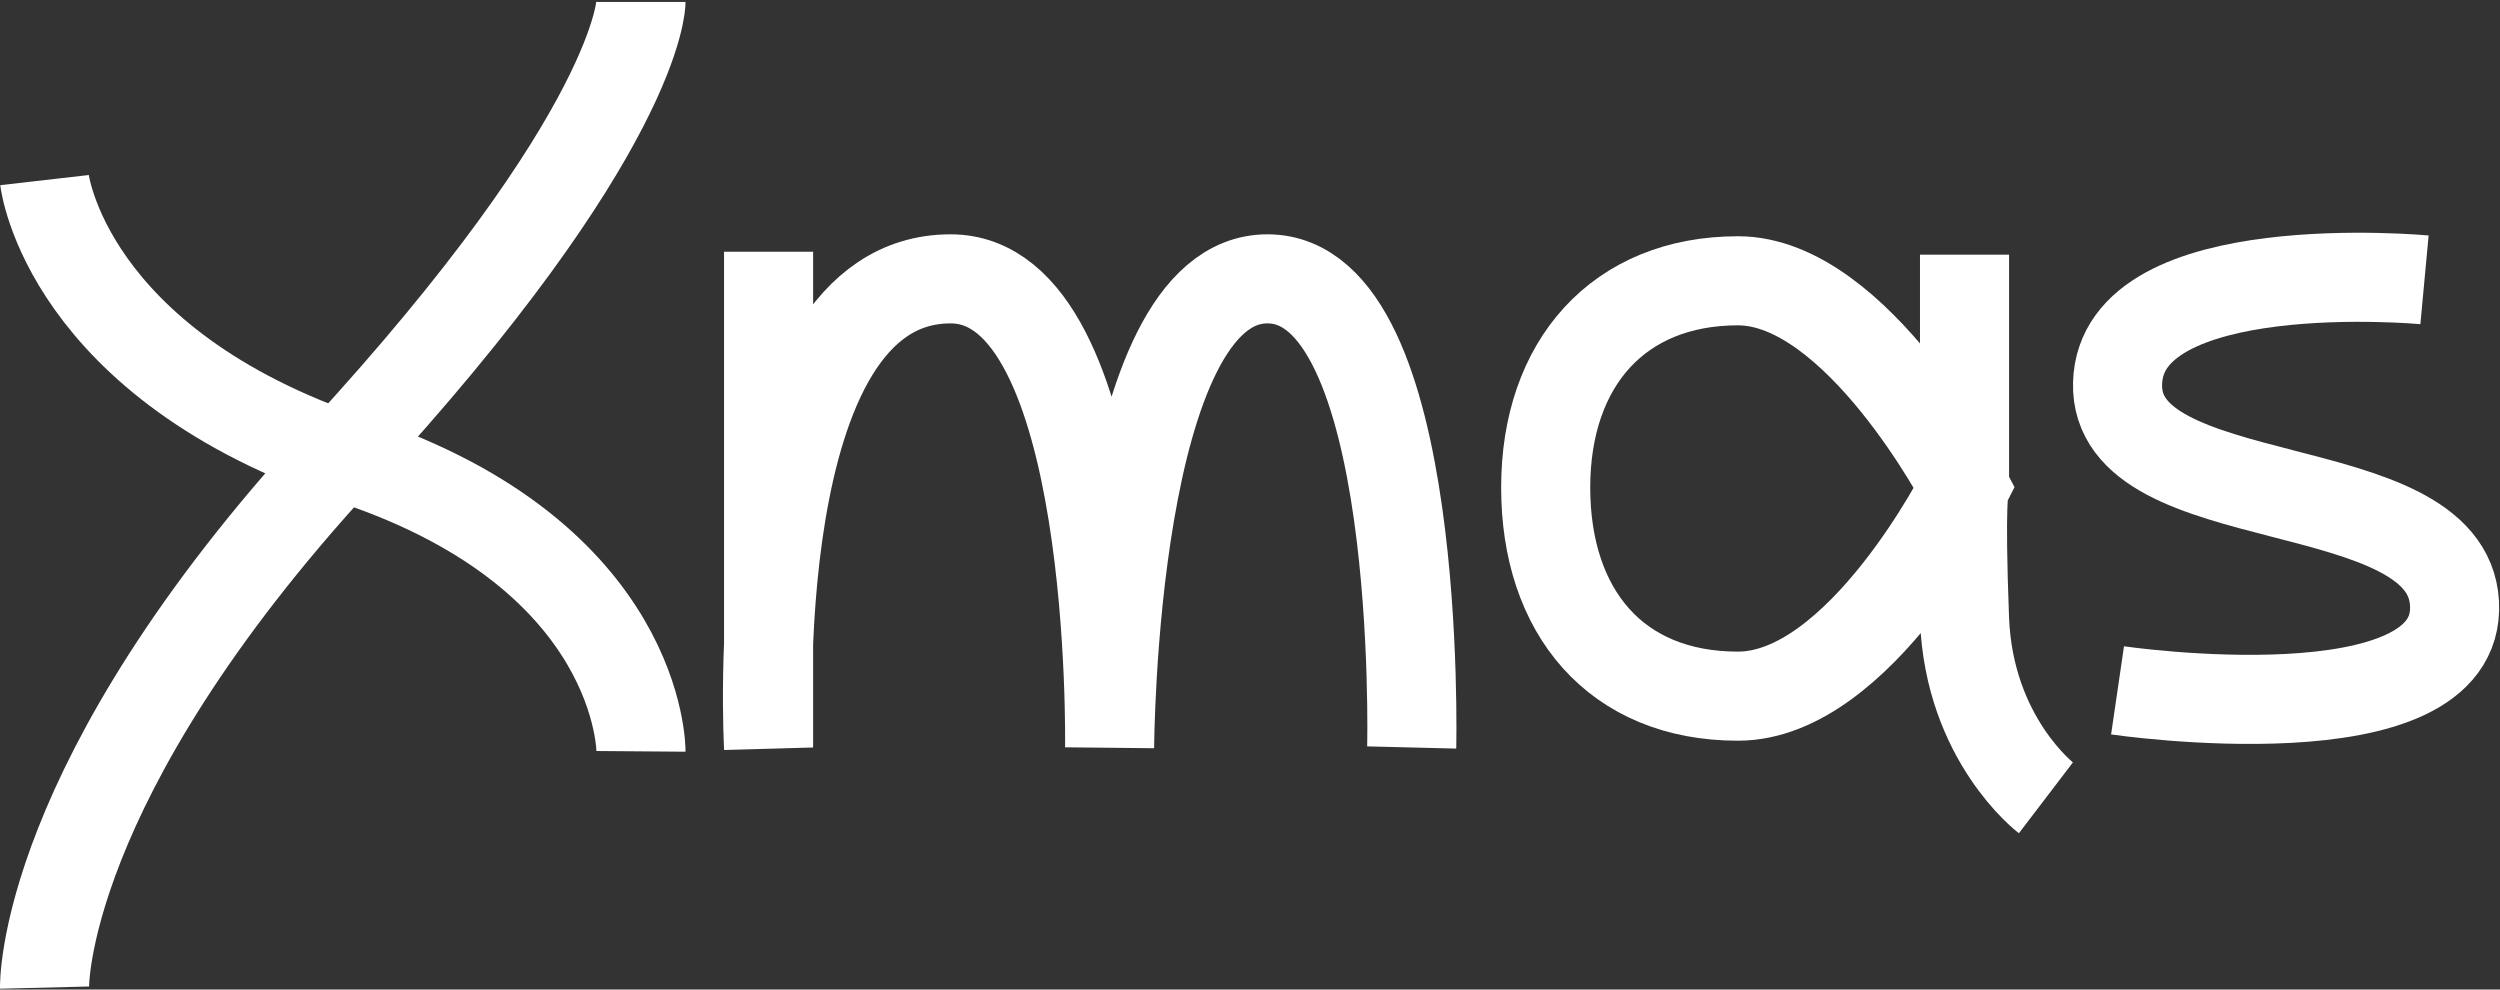
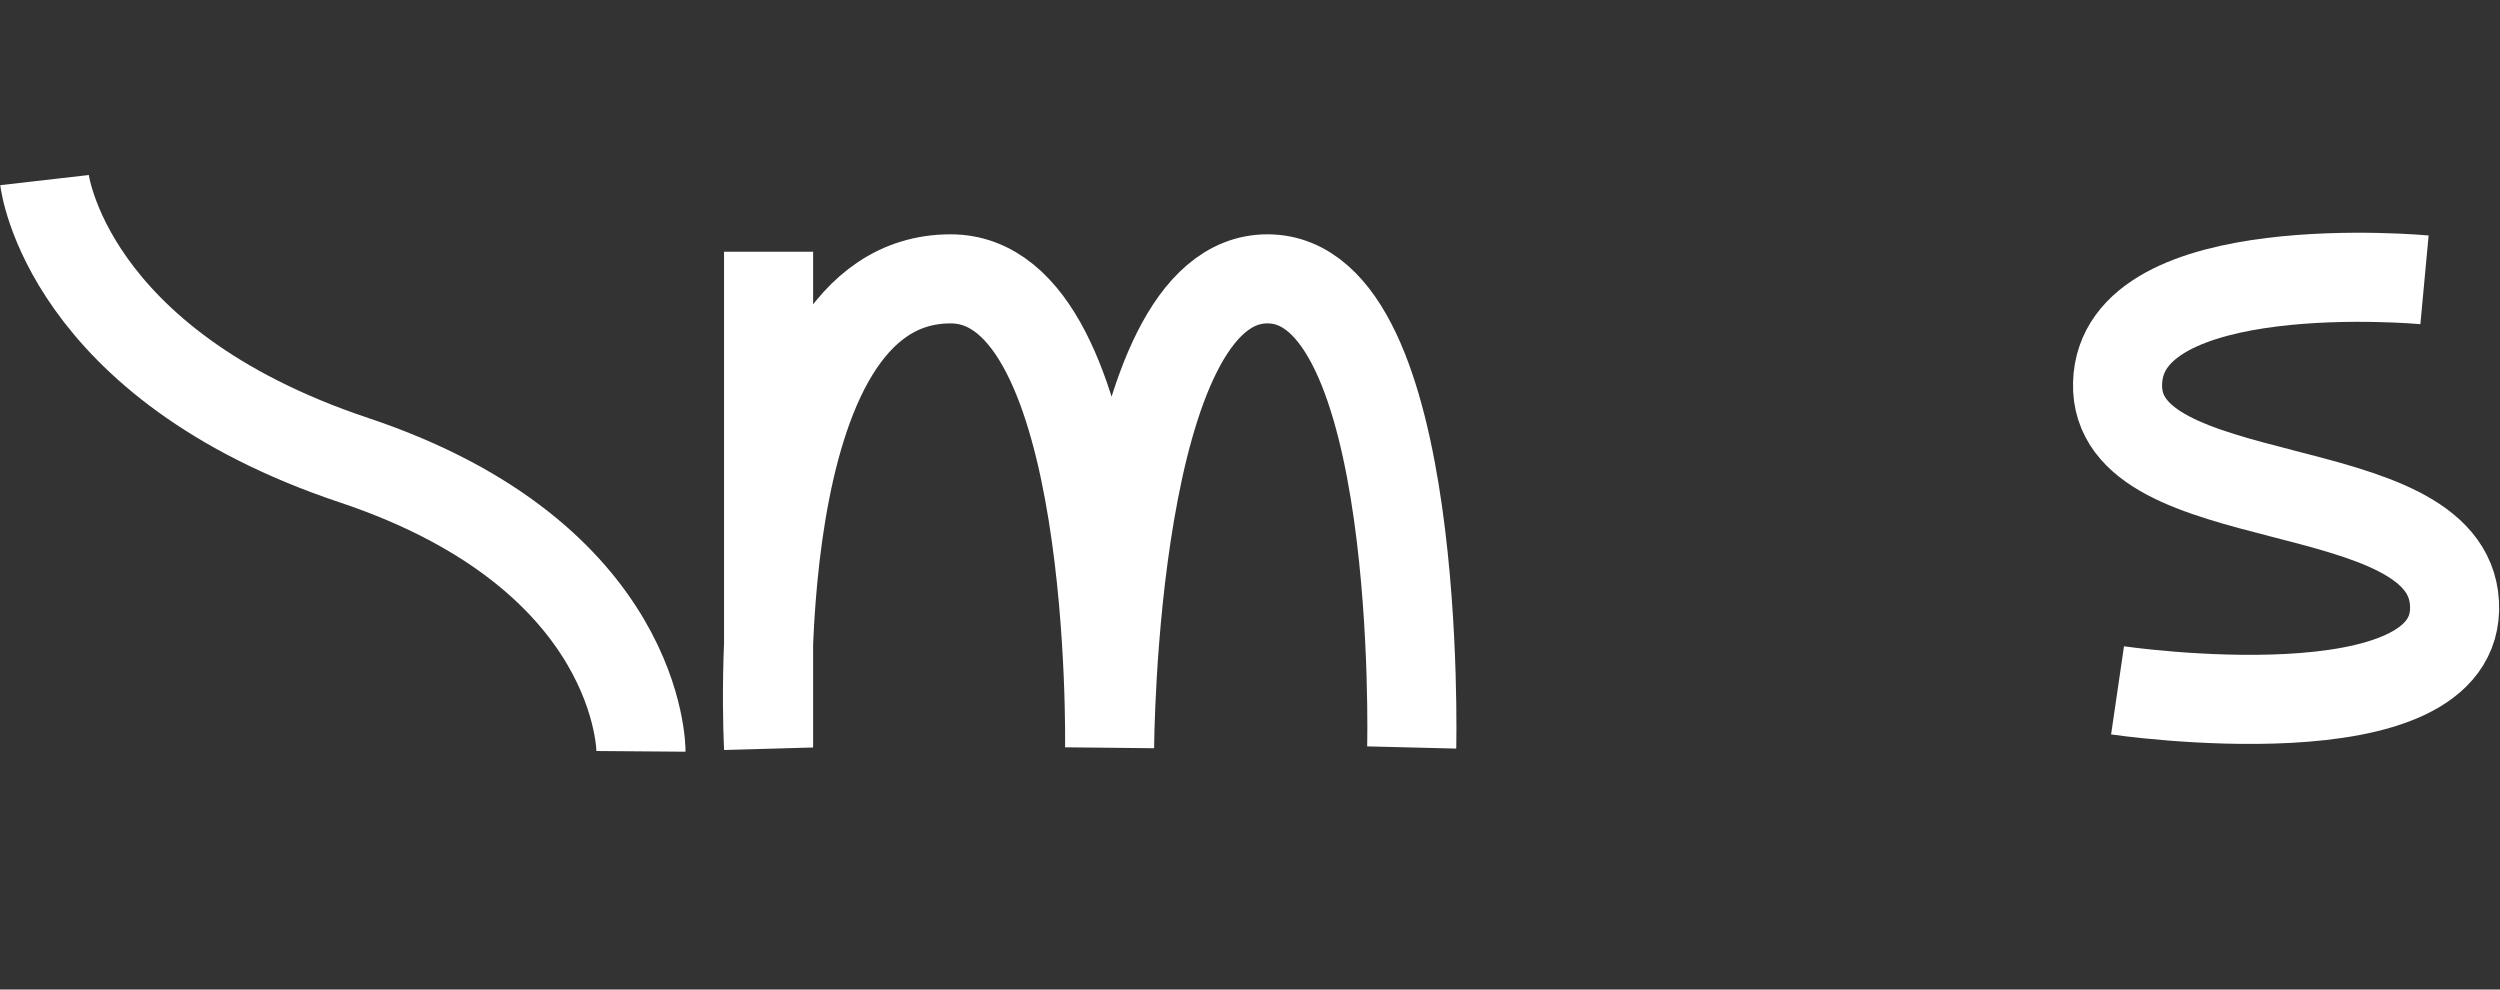
<svg xmlns="http://www.w3.org/2000/svg" width="1291" height="511" viewBox="0 0 1291 511" fill="none">
  <rect x="0" y="0" width="1291" height="511" fill="#333333" stroke="none" />
-   <path d="M23.003 510C23.003 510 20.357 404.249 175.693 235.61C331.03 66.971 331 1 331 1" stroke="white" stroke-width="46" />
  <path d="M23 93C23 93 33.87 187.86 182.829 237.657C331.788 287.453 331 388 331 388" stroke="white" stroke-width="46" />
  <path d="M396.893 130L396.893 386C396.893 386 383.181 144 490.897 144C577 144 573 386 573 386C573 386 574 144 654.5 144C735 144 729 386 729 386" stroke="white" stroke-width="46" />
-   <path d="M1056.5 412C1056.5 412 1016.84 381.75 1014.48 319.625C1012.12 257.5 1014.48 251.75 1014.48 251.75M1014.48 131.5V251.75M1014.48 251.75C1014.48 251.75 959 145 897.484 145C835.969 145 798.195 187.5 798.195 251.75C798.195 316 834.5 359.5 897.484 359.5C960.469 359.5 1014.48 251.75 1014.48 251.75Z" stroke="white" stroke-width="46" />
  <path d="M1252.01 144.501C1252.01 144.501 1095.24 129.908 1093.51 198.004C1091.75 266.973 1263.63 242.617 1267.5 311.5C1271.49 382.551 1093.5 356.504 1093.5 356.504" stroke="white" stroke-width="46" />
</svg>